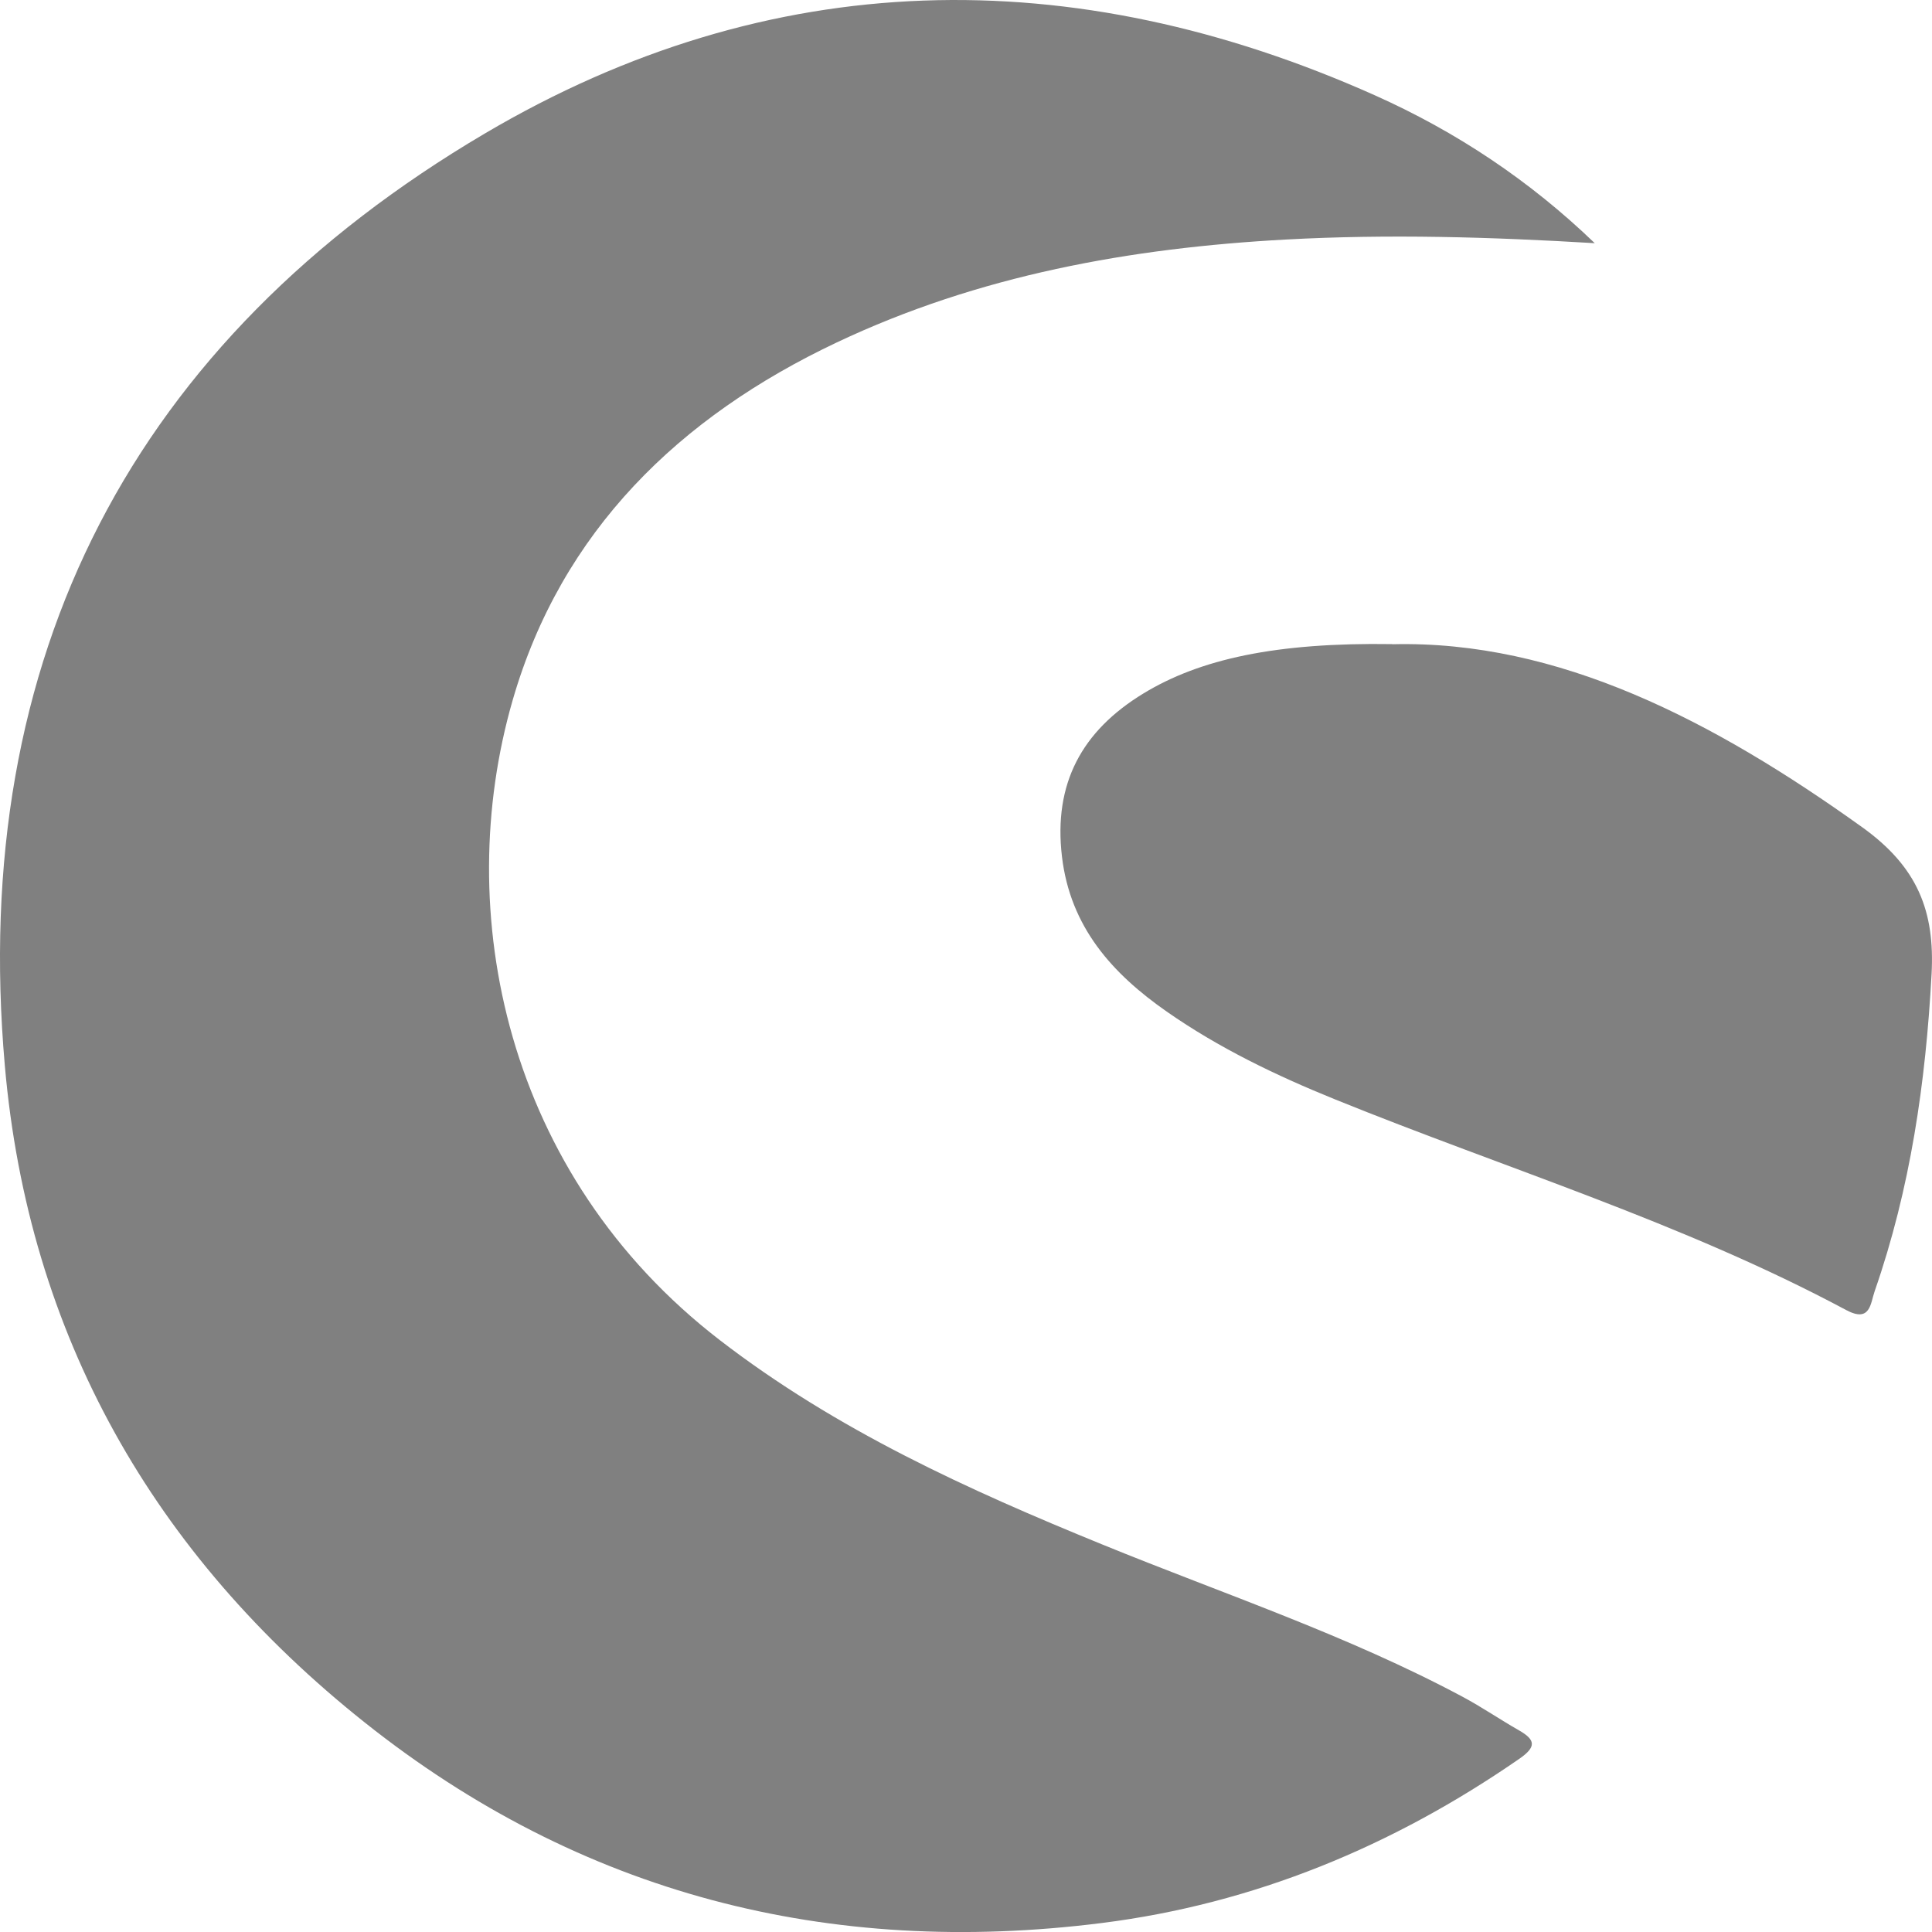
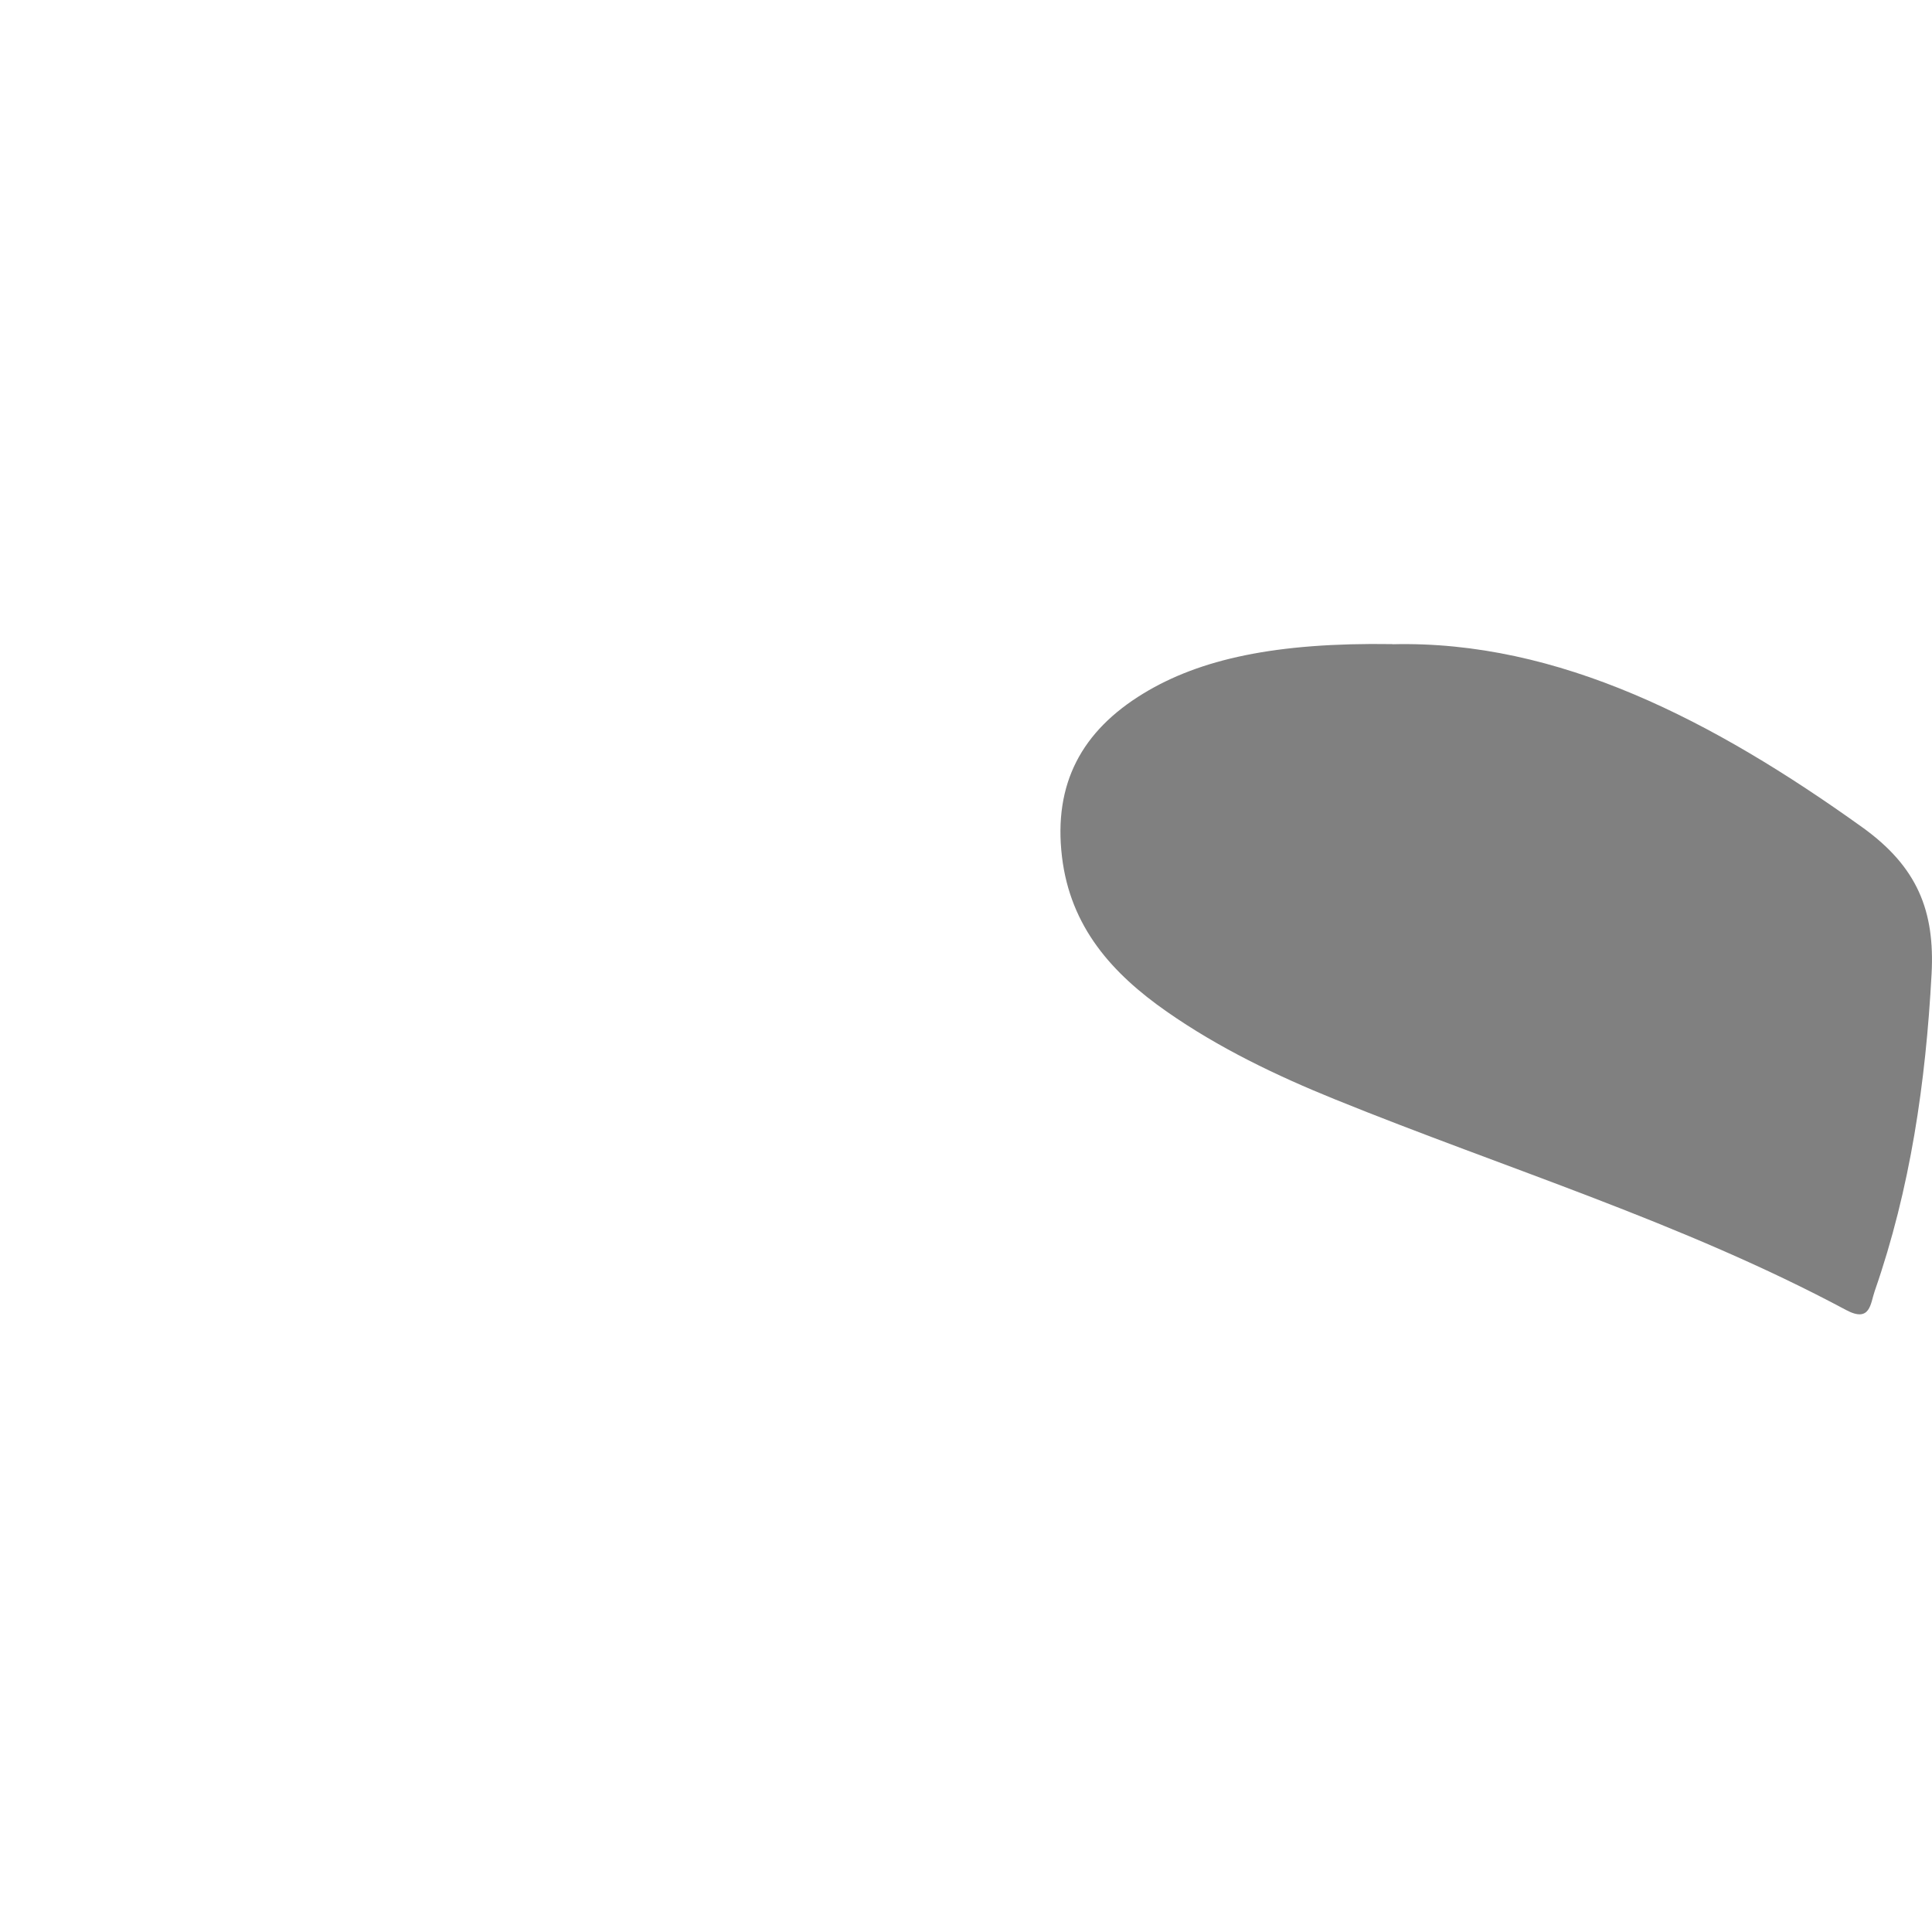
<svg xmlns="http://www.w3.org/2000/svg" width="189" height="189" fill="none" viewBox="0 0 189 189">
  <g fill="gray" clip-path="url(#a)">
-     <path d="M156.009 23.79c-10.135-.608-20.182-.906-30.216-.358-15.207.825-30.047 3.495-43.931 10.066-15.403 7.281-26.928 18.448-31.708 34.99-5.986 20.7-.739 46.428 20.264 62.612 11.403 8.788 24.284 14.636 37.463 20.01 11.79 4.813 23.912 8.849 35.186 14.872 1.885 1.008 3.661 2.224 5.519 3.286 1.654.939 1.715 1.629.047 2.785-12.366 8.558-25.945 14.189-40.86 16.069-26.678 3.36-50.982-2.819-72.1-19.625C15.002 152.056 2.778 130.586.473 104.255-3.039 64.236 13.036 33.335 47.449 13.048 75.326-3.386 104.878-3.92 134.511 9.33c7.953 3.556 15.132 8.329 21.498 14.46Z" />
-     <path d="M136.213 63.024c16.243-.399 31.436 7.49 45.951 17.894 5.431 3.894 7.126 8.213 6.794 14.379-.57 10.587-2.068 20.97-5.566 31.016-.421 1.21-.414 3.116-2.8 1.838-15.966-8.544-33.288-13.831-49.993-20.604-5.756-2.333-11.362-5.023-16.46-8.586-5.329-3.718-9.431-8.261-10.251-15.156-.848-7.159 1.946-12.297 7.959-15.961 5.519-3.36 12.935-5.009 24.366-4.833v.013Z" />
+     <path d="M136.213 63.024c16.243-.399 31.436 7.49 45.951 17.894 5.431 3.894 7.126 8.213 6.794 14.379-.57 10.587-2.068 20.97-5.566 31.016-.421 1.21-.414 3.116-2.8 1.838-15.966-8.544-33.288-13.831-49.993-20.604-5.756-2.333-11.362-5.023-16.46-8.586-5.329-3.718-9.431-8.261-10.251-15.156-.848-7.159 1.946-12.297 7.959-15.961 5.519-3.36 12.935-5.009 24.366-4.833Z" />
  </g>
  <defs>
    <clipPath id="a">
      <path fill="#fff" d="M-.001 0h189v189h-189z" />
    </clipPath>
  </defs>
</svg>